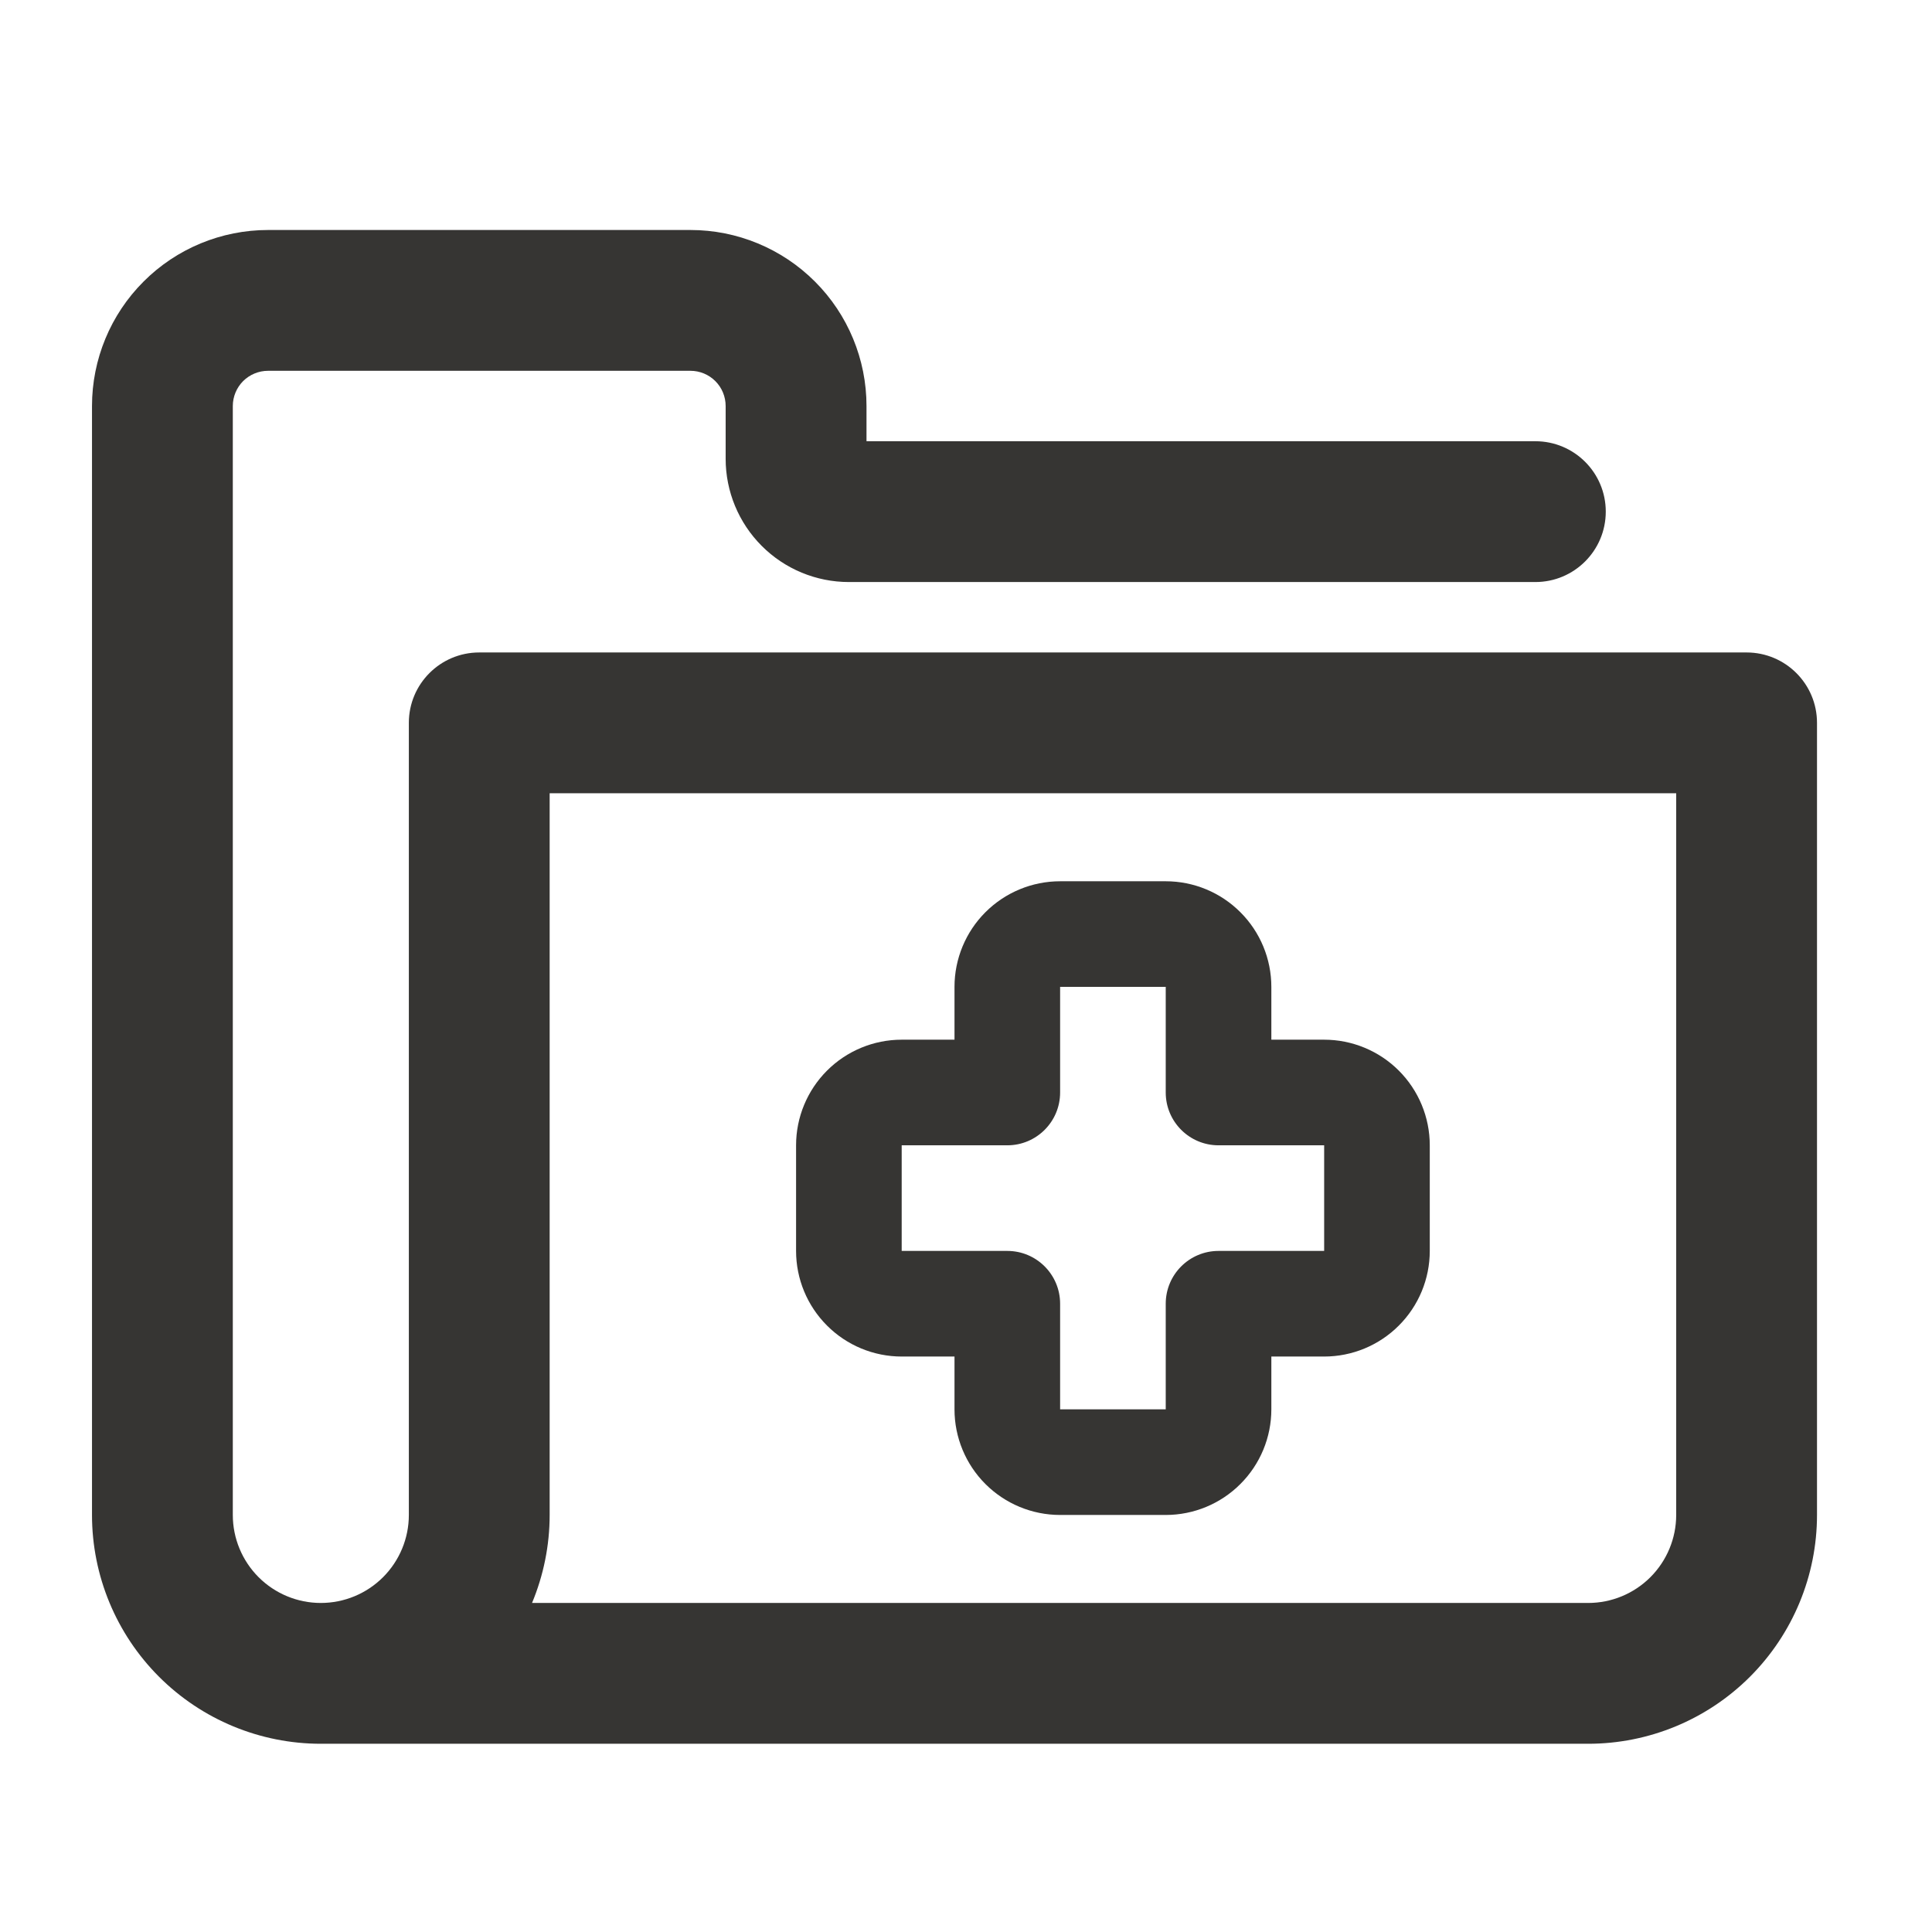
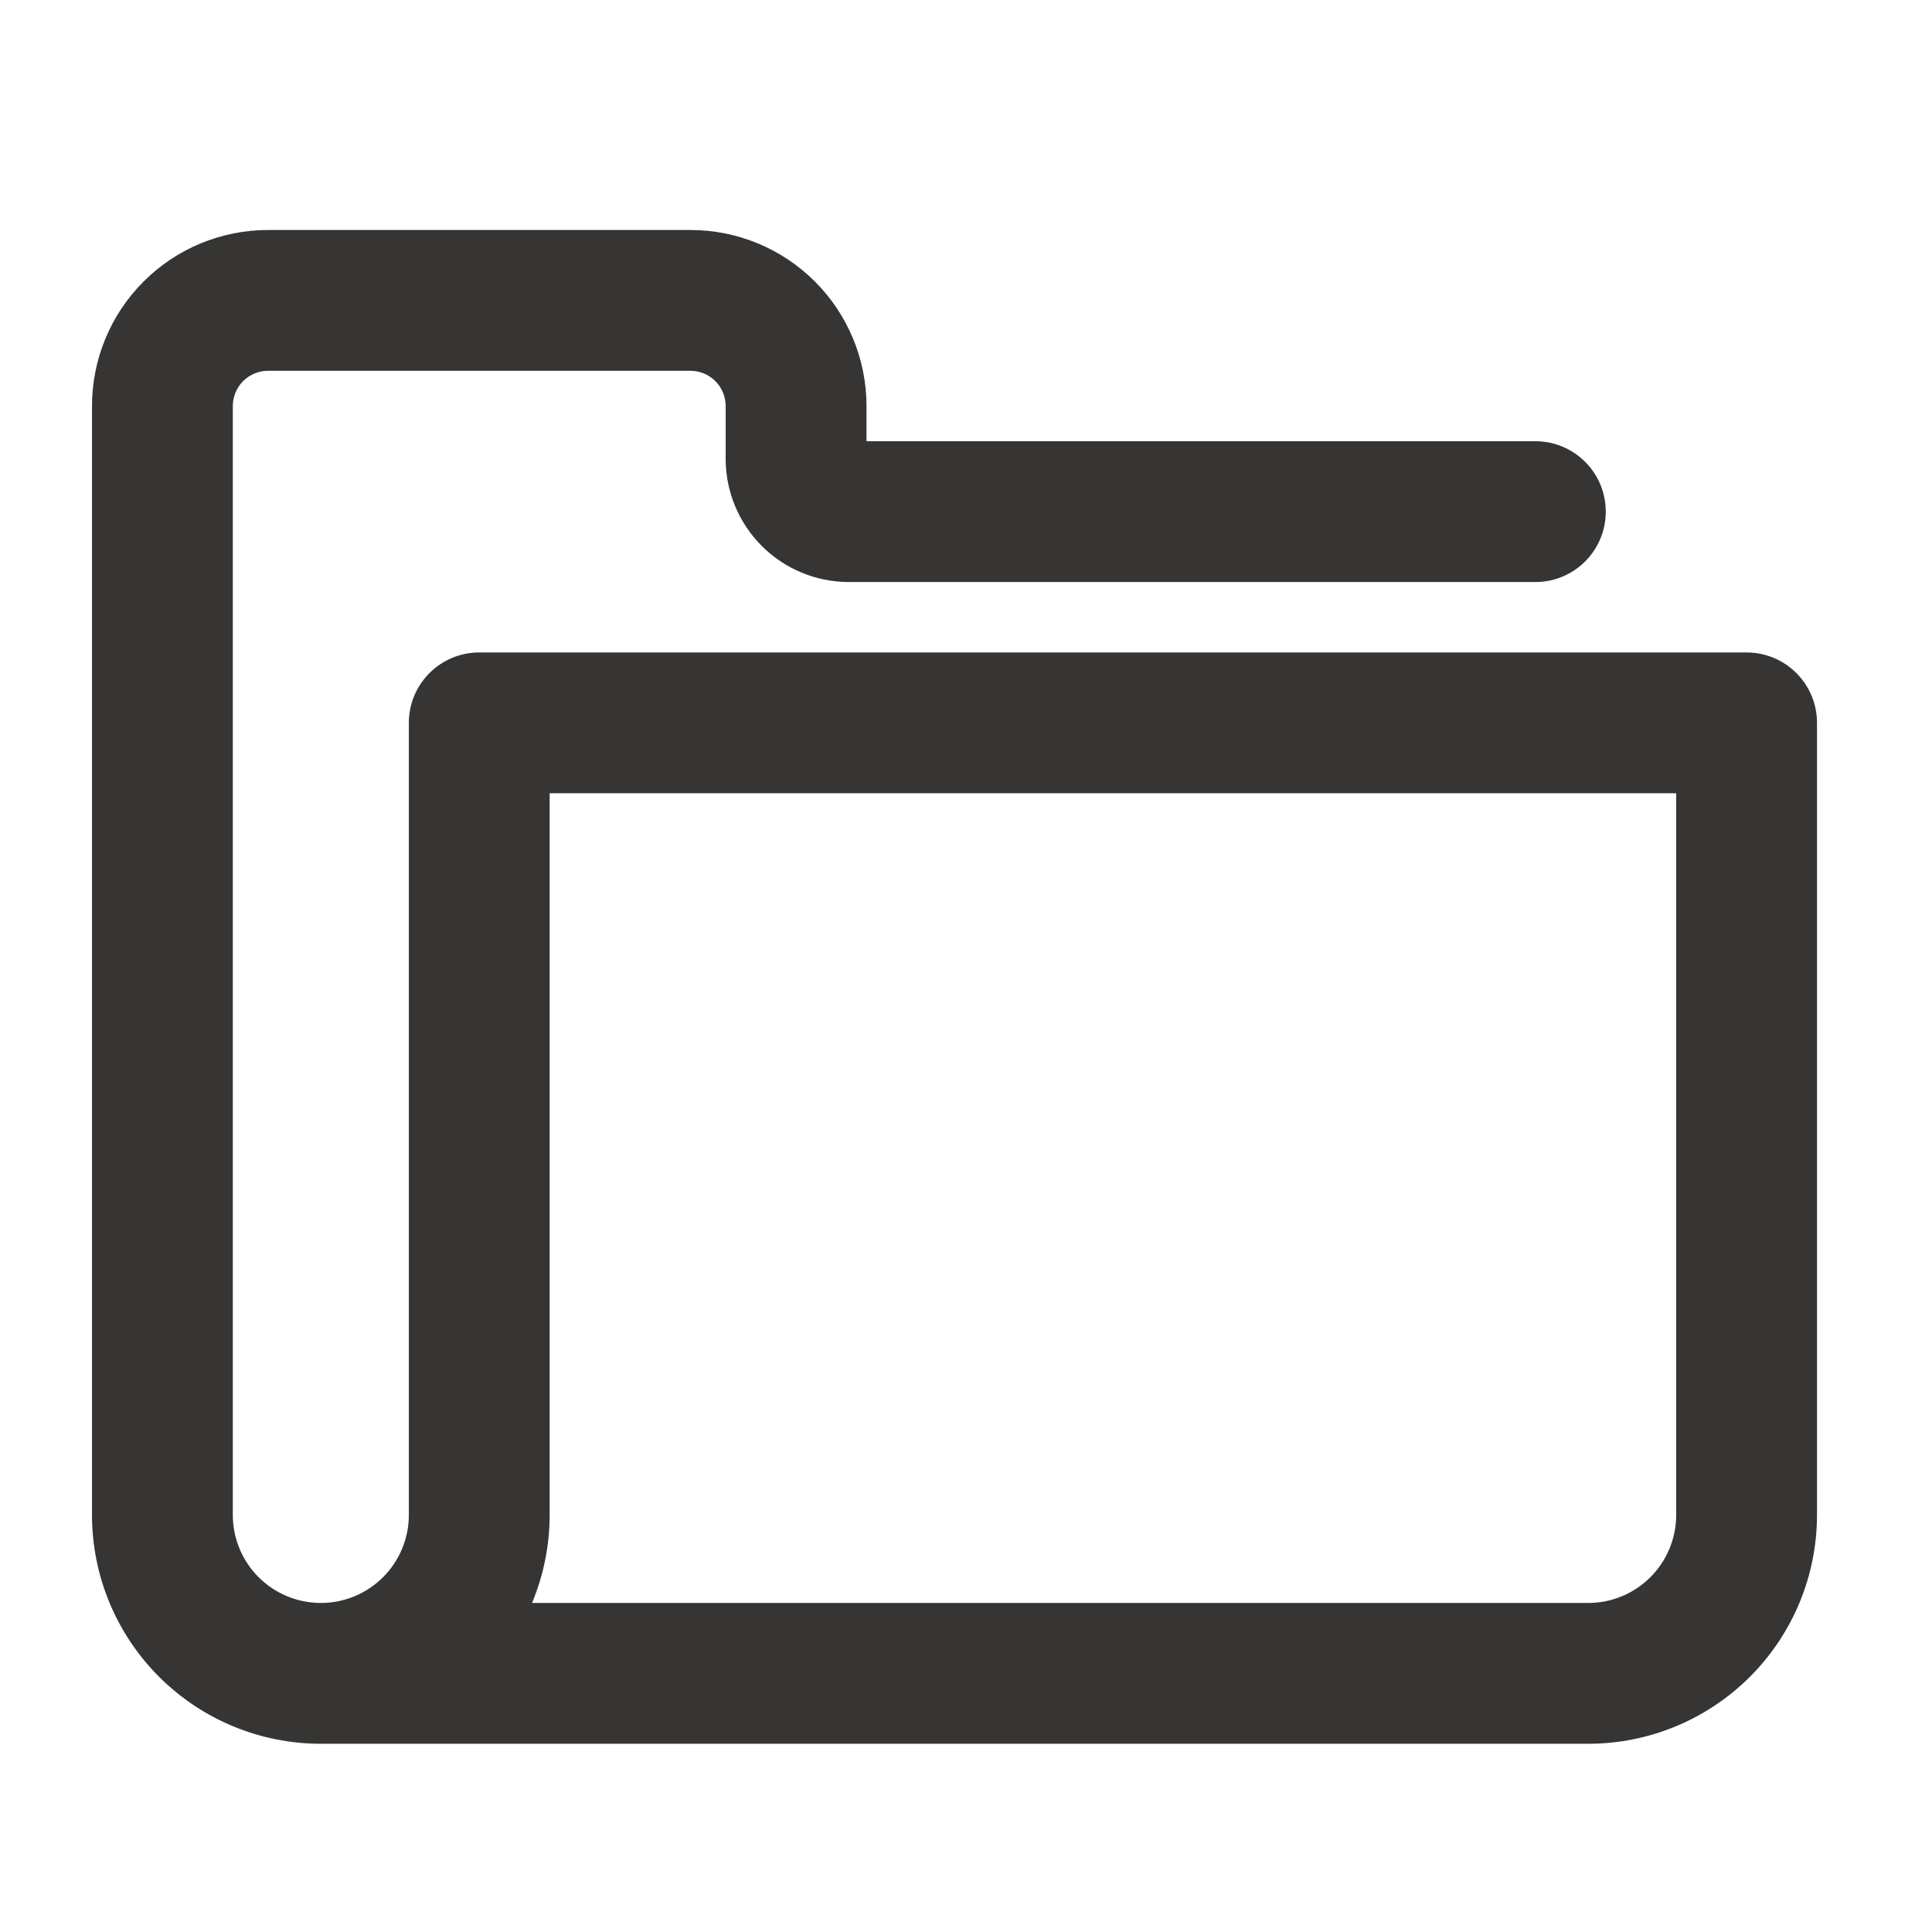
<svg xmlns="http://www.w3.org/2000/svg" width="42" height="42" viewBox="0 0 42 42" fill="none">
-   <path fill-rule="evenodd" clip-rule="evenodd" d="M21.422 19.831C21.853 19.4 22.437 19.158 23.046 19.158H25.342C25.951 19.158 26.535 19.4 26.965 19.831C27.396 20.261 27.638 20.845 27.638 21.454V22.602H28.786C29.395 22.602 29.979 22.844 30.409 23.274C30.84 23.705 31.082 24.289 31.082 24.898V27.194C31.082 27.803 30.84 28.387 30.409 28.817C29.979 29.248 29.395 29.49 28.786 29.49H27.638V30.638C27.638 31.247 27.396 31.831 26.965 32.261C26.535 32.692 25.951 32.934 25.342 32.934H23.046C22.437 32.934 21.853 32.692 21.422 32.261C20.992 31.831 20.75 31.247 20.75 30.638V29.49H19.602C18.993 29.49 18.409 29.248 17.979 28.817C17.548 28.387 17.306 27.803 17.306 27.194V24.898C17.306 24.289 17.548 23.705 17.979 23.274C18.409 22.844 18.993 22.602 19.602 22.602H20.75V21.454C20.75 20.845 20.992 20.261 21.422 19.831ZM25.342 21.454L23.046 21.454L23.046 23.75C23.046 24.384 22.532 24.898 21.898 24.898L19.602 24.898L19.602 27.194H21.898C22.532 27.194 23.046 27.708 23.046 28.342V30.638H25.342V28.342C25.342 27.708 25.856 27.194 26.49 27.194H28.786L28.786 24.898L26.49 24.898C25.856 24.898 25.342 24.384 25.342 23.75V21.454Z" fill="#363533" />
  <path fill-rule="evenodd" clip-rule="evenodd" d="M5.827 8.061C5.624 8.061 5.429 8.142 5.285 8.285C5.142 8.429 5.061 8.624 5.061 8.827V32.934C5.061 33.441 5.263 33.928 5.622 34.287C5.98 34.645 6.467 34.847 6.974 34.847C7.482 34.847 7.969 34.645 8.327 34.287C8.686 33.928 8.888 33.441 8.888 32.934V15.714C8.888 14.869 9.573 14.184 10.418 14.184H37.969C38.815 14.184 39.5 14.869 39.5 15.714V32.934C39.5 34.253 38.976 35.518 38.043 36.451C37.11 37.384 35.845 37.908 34.526 37.908H6.974C5.655 37.908 4.39 37.384 3.457 36.451C2.524 35.518 2 34.253 2 32.934V8.827C2 7.812 2.403 6.838 3.121 6.121C3.838 5.403 4.812 5 5.827 5H15.01C16.025 5 16.998 5.403 17.716 6.121C18.434 6.838 18.837 7.812 18.837 8.827V9.592H33.378C34.223 9.592 34.908 10.277 34.908 11.122C34.908 11.968 34.223 12.653 33.378 12.653H18.454C17.744 12.653 17.062 12.371 16.56 11.868C16.058 11.366 15.775 10.685 15.775 9.974V8.827C15.775 8.624 15.695 8.429 15.551 8.285C15.408 8.142 15.213 8.061 15.01 8.061H5.827ZM11.566 34.847H34.526C35.033 34.847 35.52 34.645 35.878 34.287C36.237 33.928 36.439 33.441 36.439 32.934V17.245H11.949V32.934C11.949 33.597 11.816 34.246 11.566 34.847Z" fill="#363533" />
</svg>